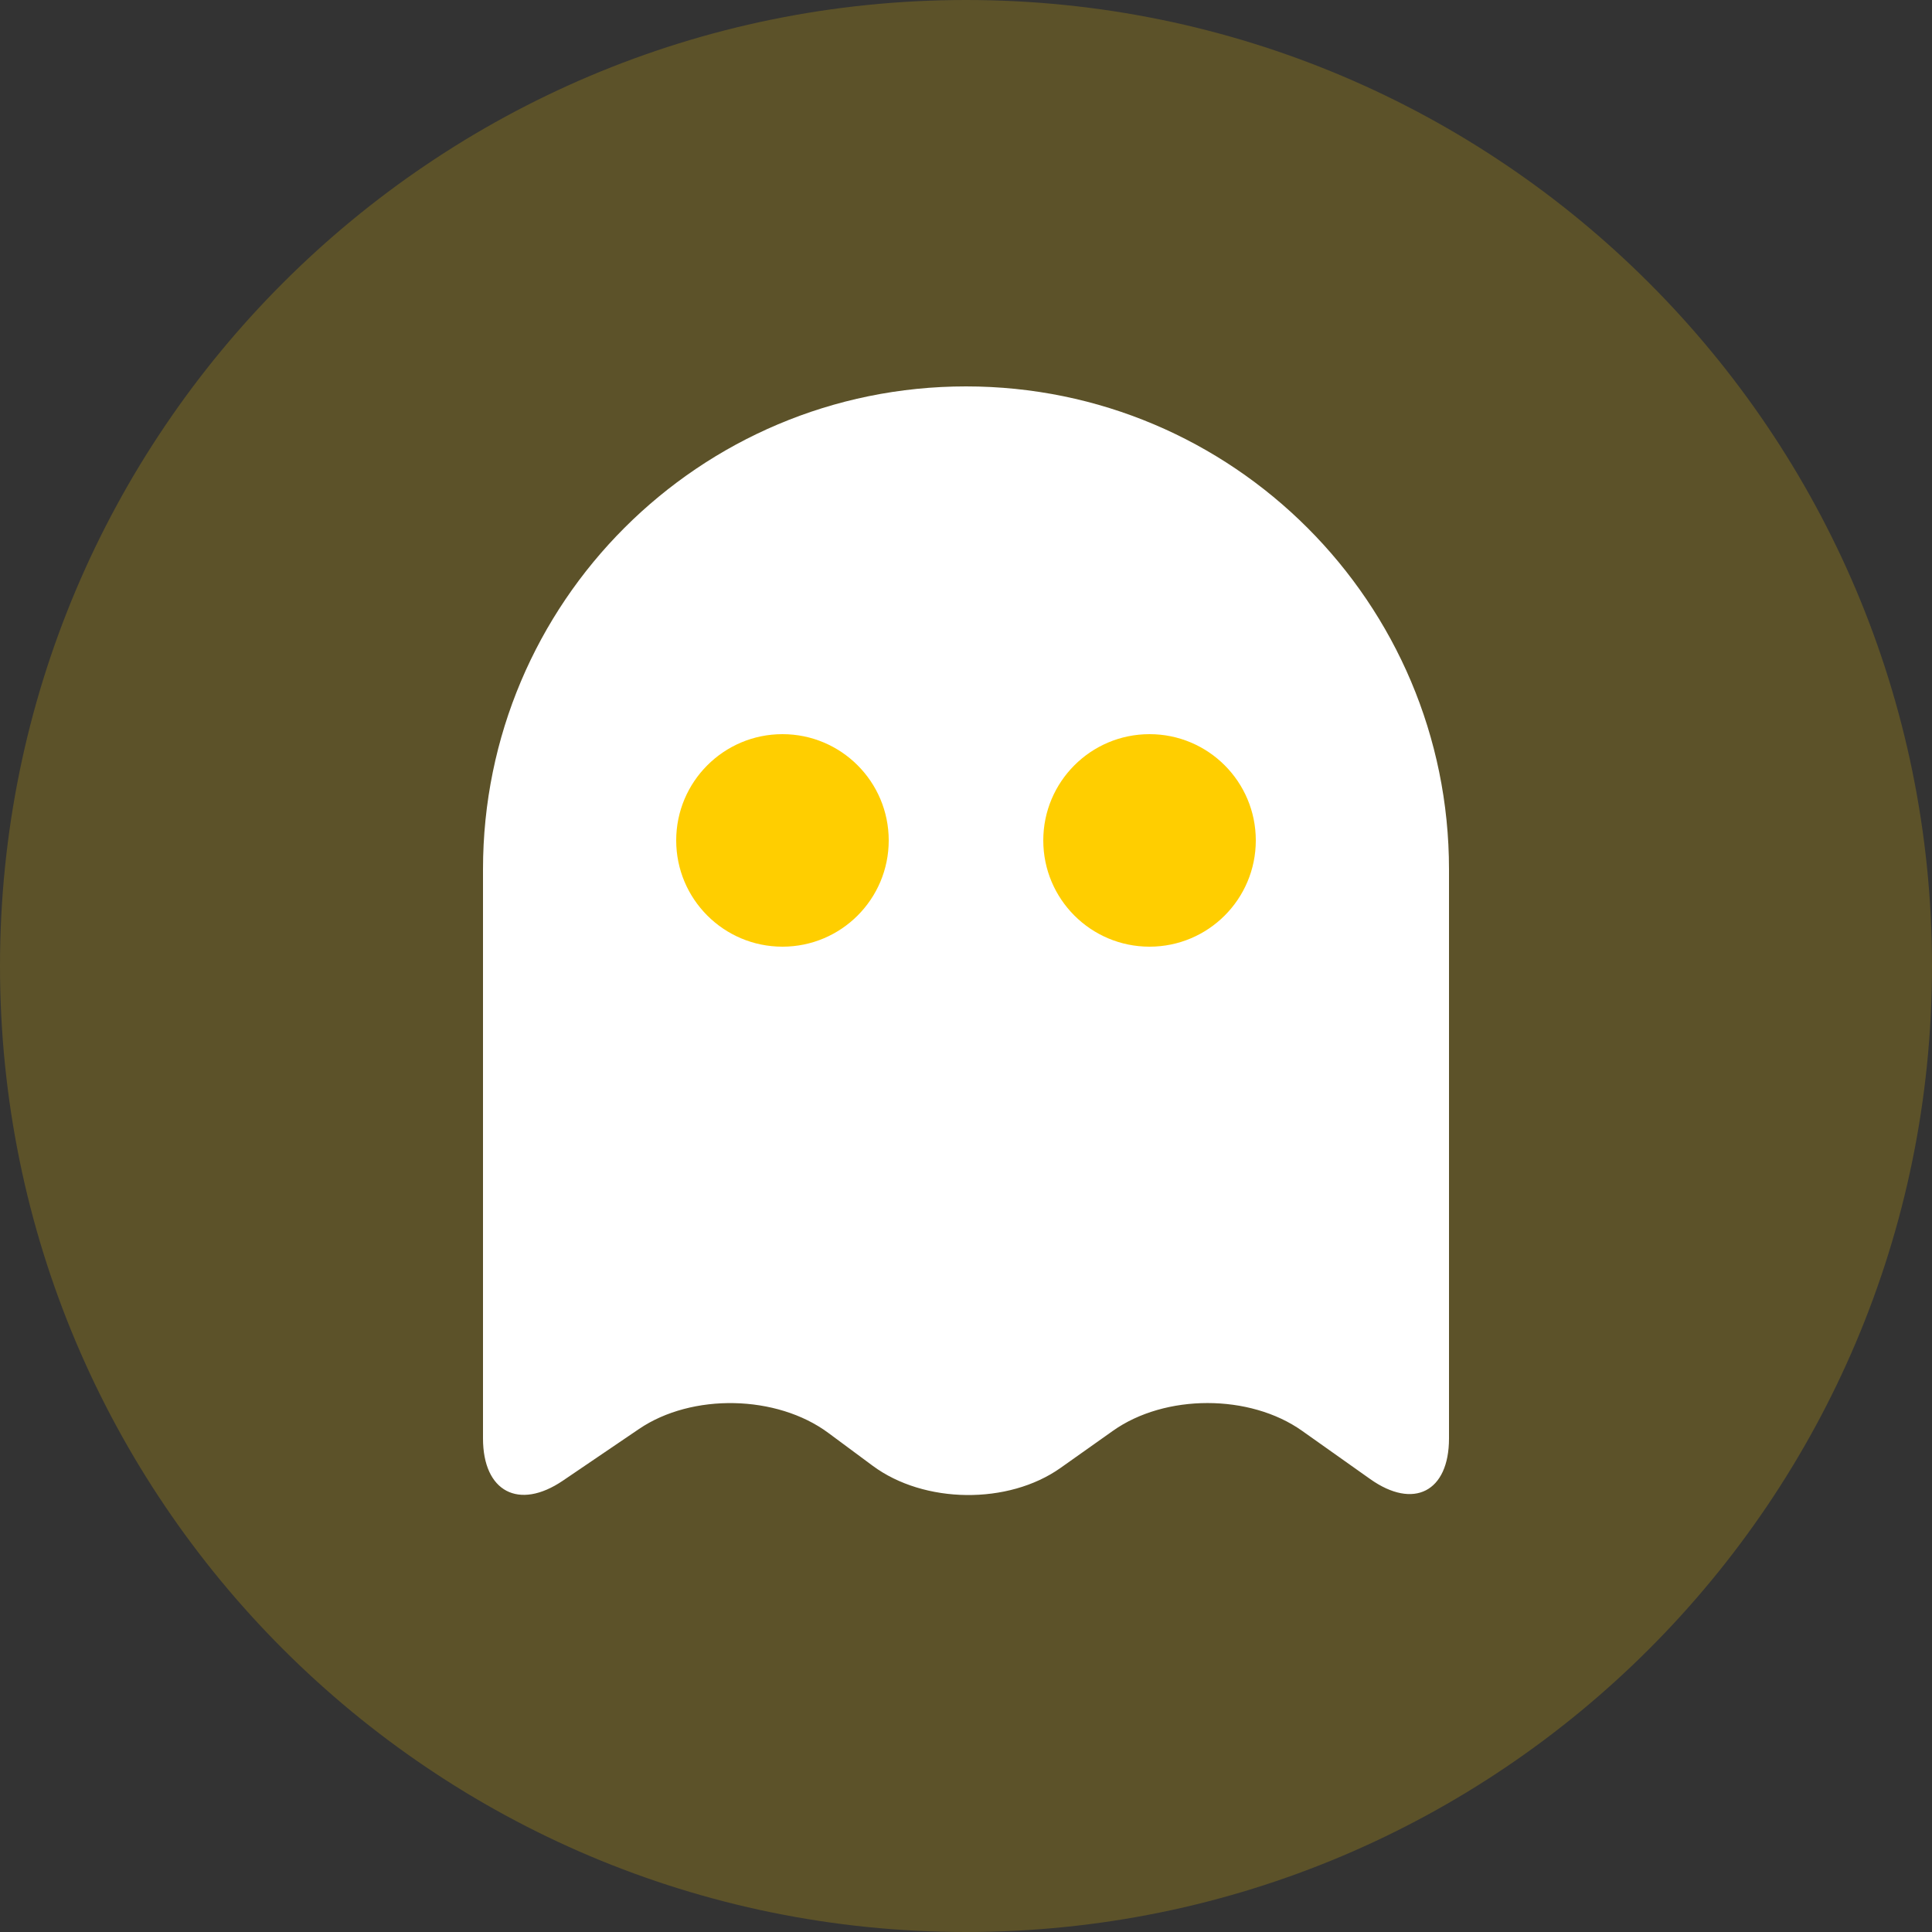
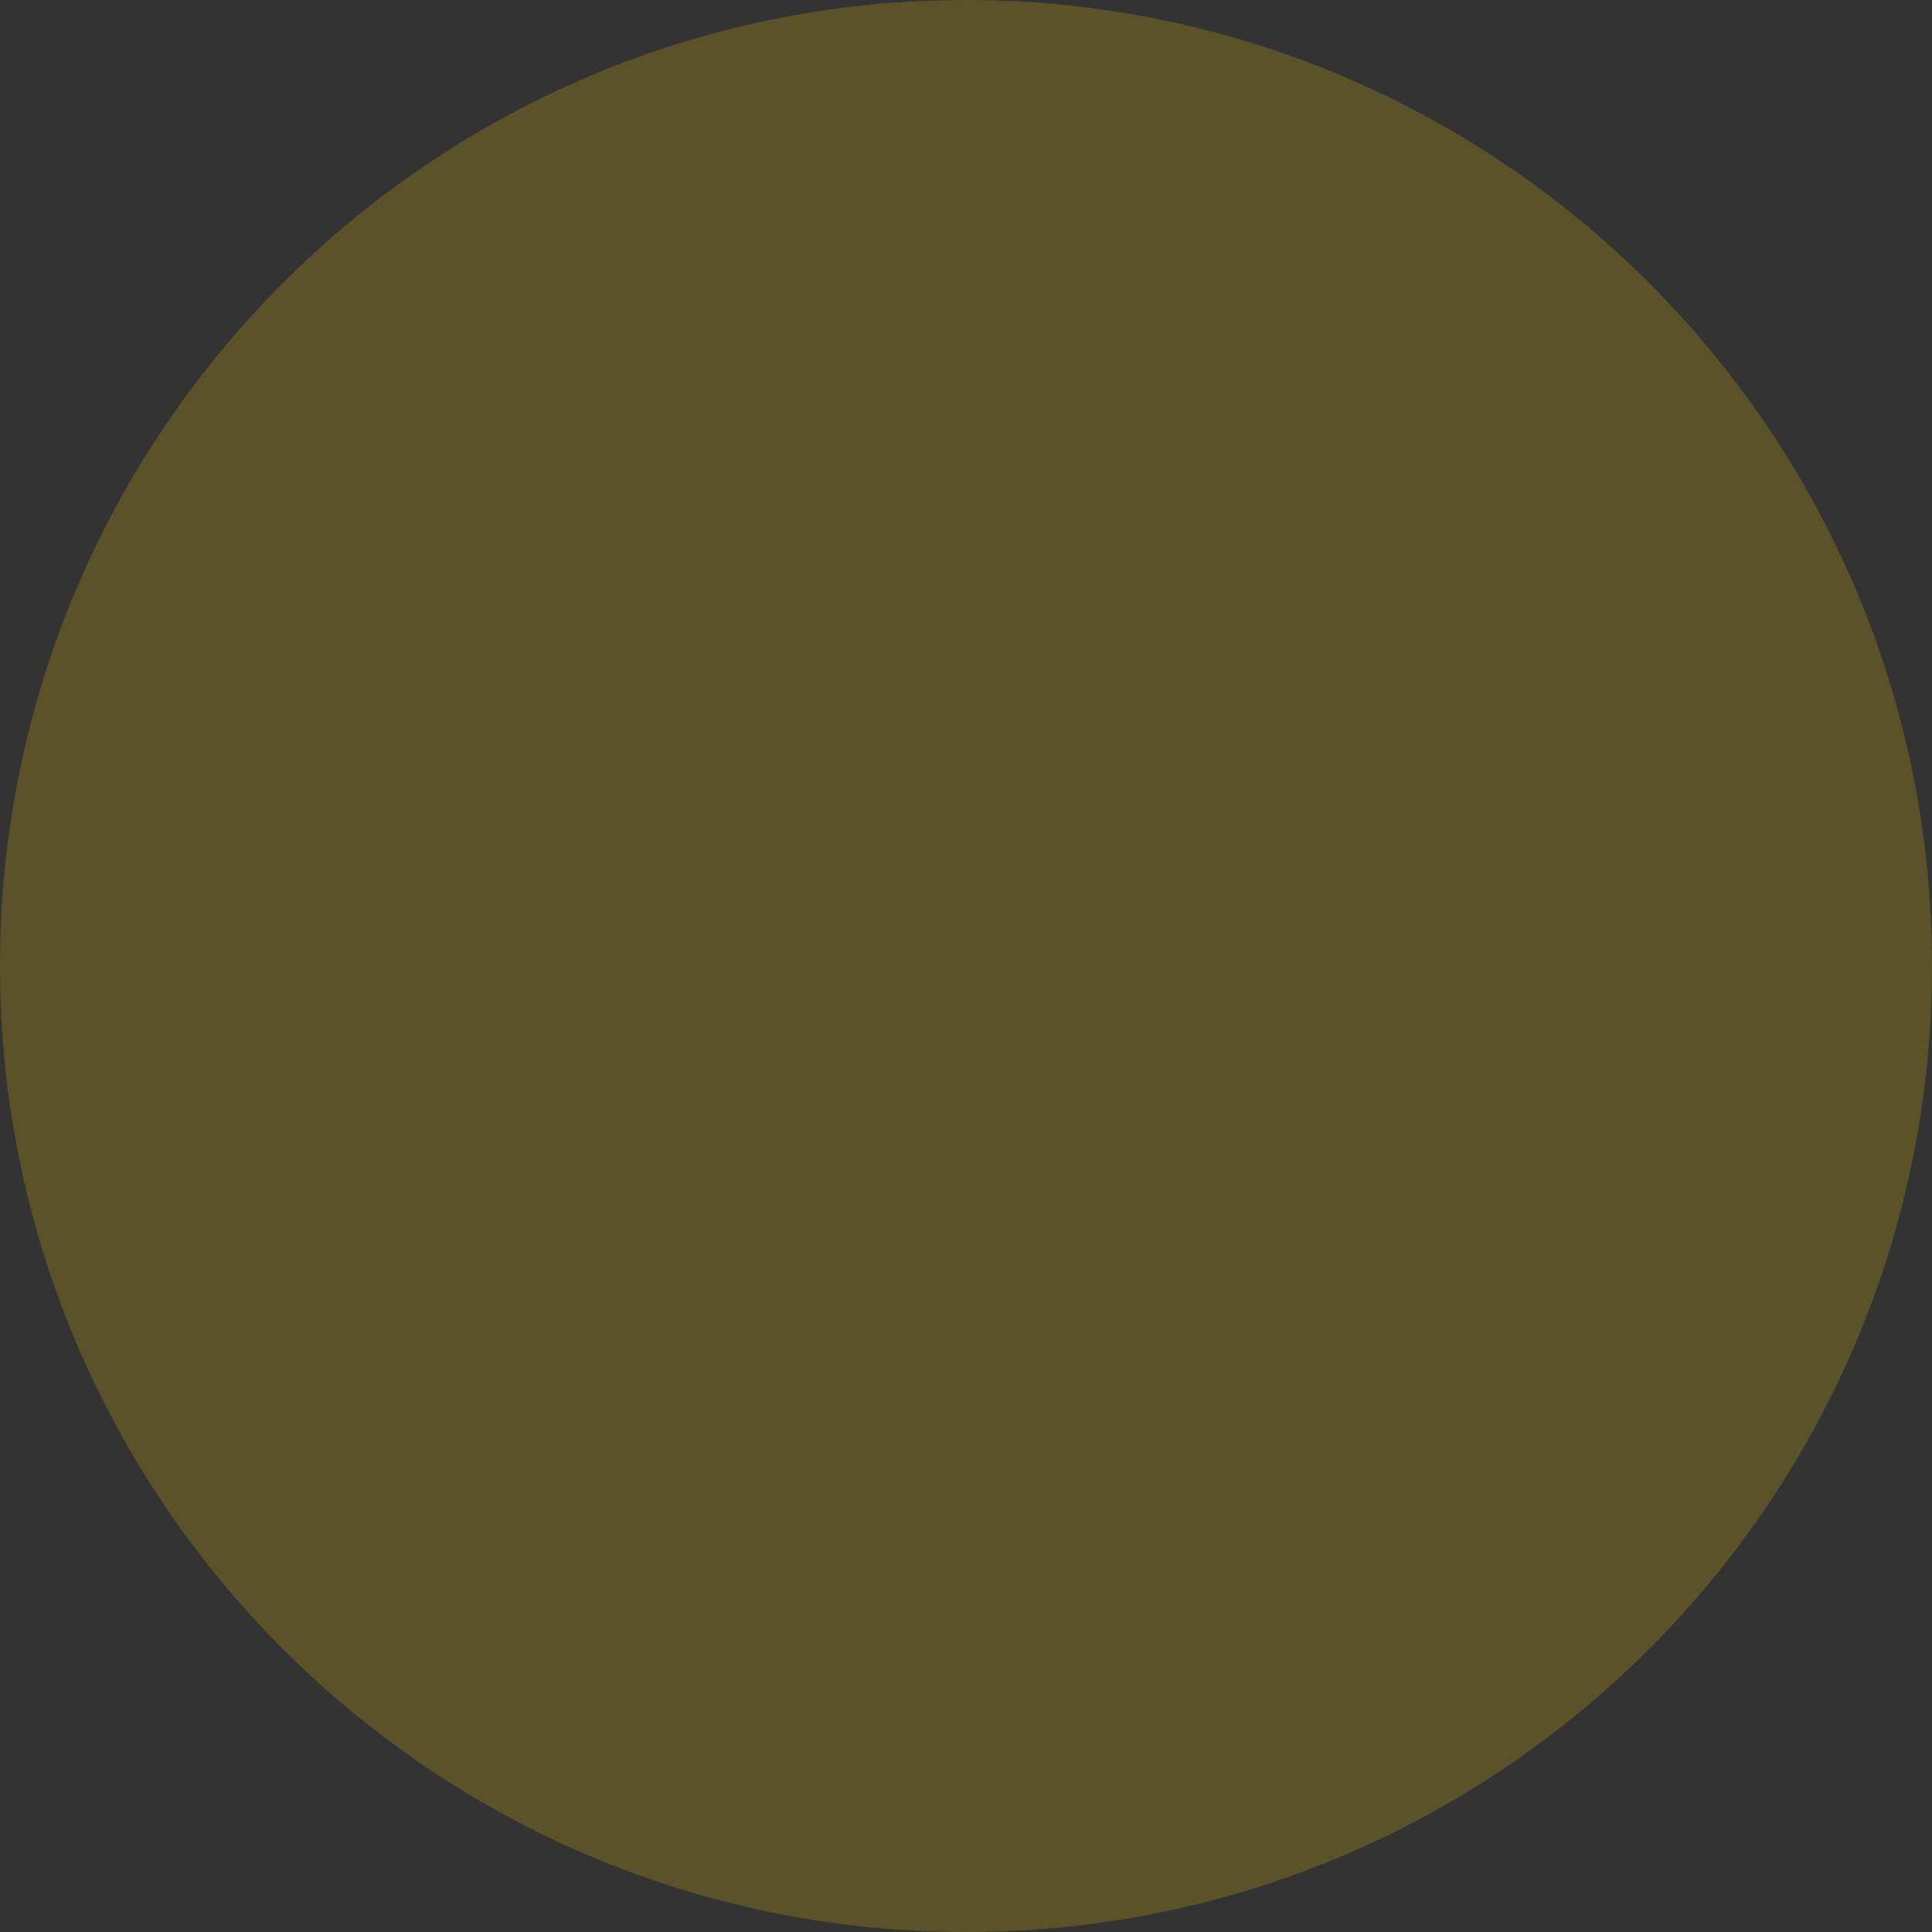
<svg xmlns="http://www.w3.org/2000/svg" width="82" height="82" viewBox="0 0 82 82" fill="none">
  <rect x="0" y="0" width="82" height="82" fill="#333333" stroke="none" />
  <g clip-path="url(#clip0_24147_24907)">
    <path opacity="0.2" d="M41 82C63.644 82 82 63.644 82 41C82 18.356 63.644 0 41 0C18.356 0 0 18.356 0 41C0 63.644 18.356 82 41 82Z" fill="#FFCE00" />
-     <path d="M20.5 36.896C20.5 25.576 29.676 16.4 41 16.4C52.322 16.4 61.5 25.583 61.5 36.896V61.053C61.5 63.314 59.999 64.082 58.158 62.778L55.264 60.728C53.047 59.157 49.453 59.157 47.236 60.728L45.014 62.302C42.797 63.873 39.224 63.831 37.041 62.213L35.155 60.816C32.968 59.196 29.369 59.123 27.122 60.65L23.892 62.843C22.018 64.115 20.5 63.31 20.5 61.053V36.896Z" fill="white" />
-     <path d="M33.21 40.18C30.719 40.18 28.7 38.161 28.7 35.67C28.7 33.179 30.719 31.16 33.21 31.16C35.701 31.16 37.72 33.179 37.72 35.67C37.72 38.161 35.701 40.18 33.21 40.18ZM48.79 40.18C46.299 40.18 44.28 38.161 44.28 35.67C44.28 33.179 46.299 31.16 48.79 31.16C51.281 31.16 53.3 33.179 53.3 35.67C53.3 38.161 51.281 40.18 48.79 40.18Z" fill="#FFCE00" />
  </g>
  <defs>
    <clipPath id="clip0_24147_24907">
      <rect width="82" height="82" fill="white" />
    </clipPath>
  </defs>
</svg>